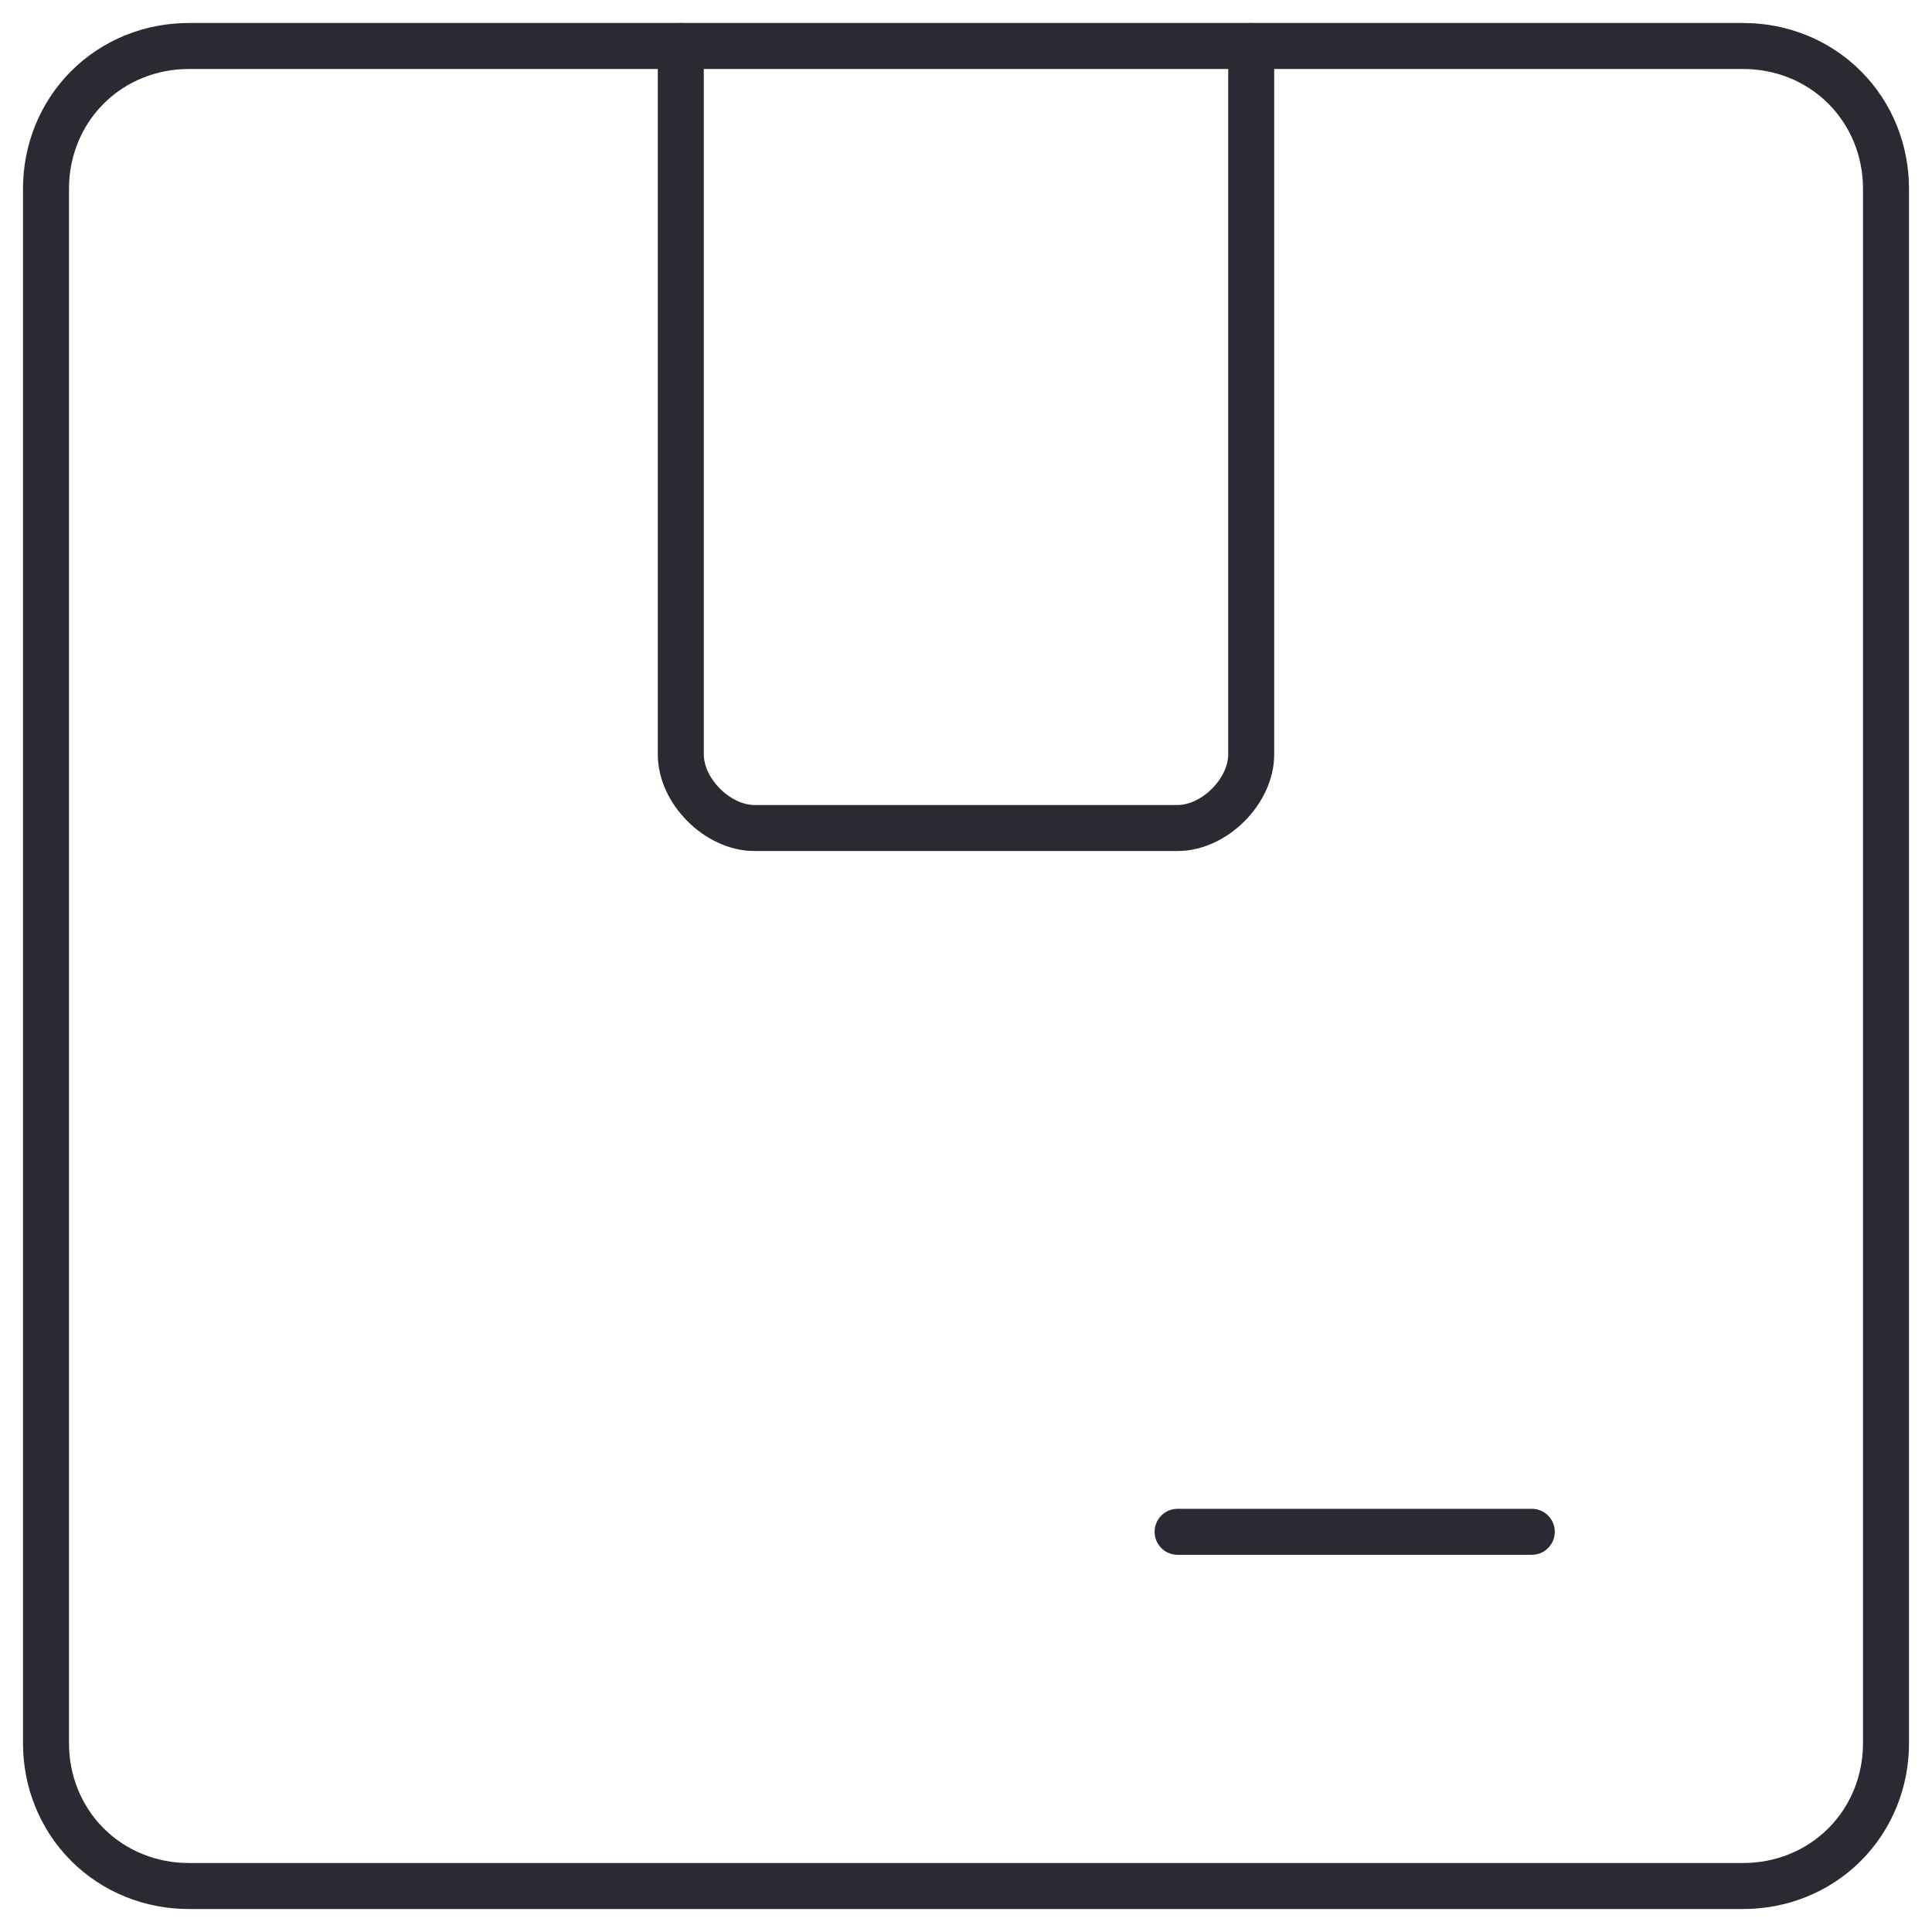
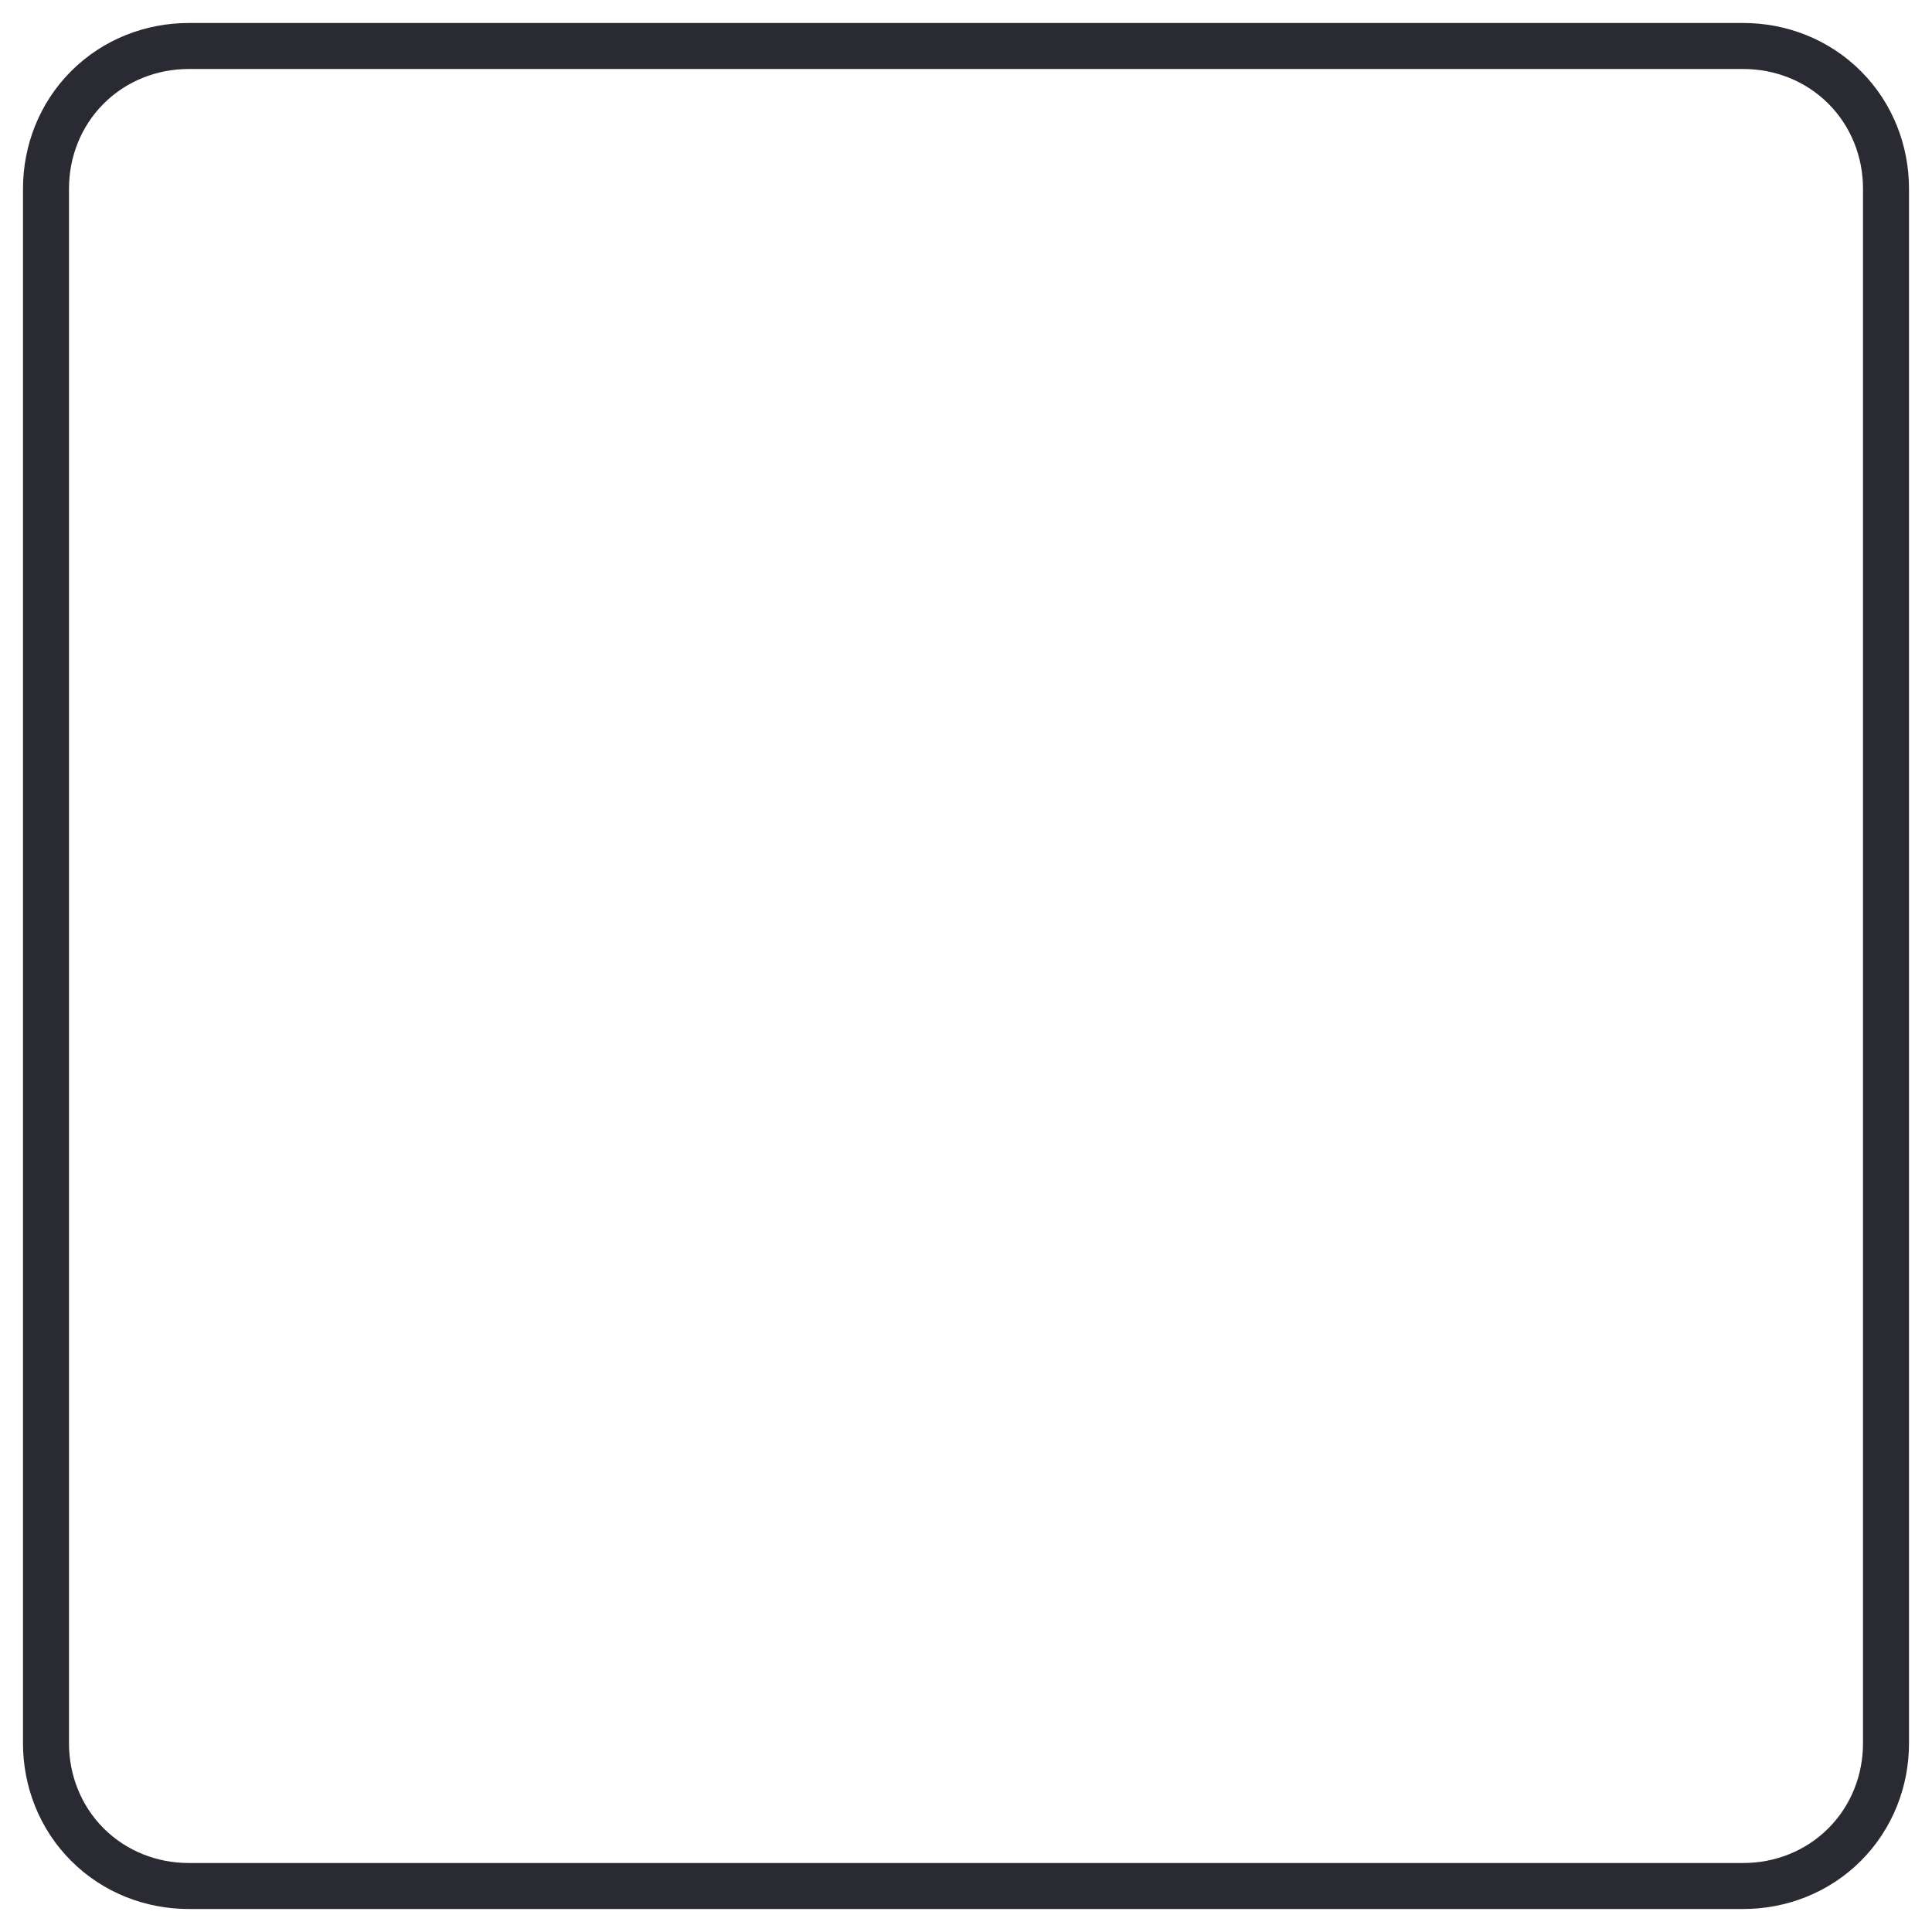
<svg xmlns="http://www.w3.org/2000/svg" id="Ebene_1" width="42" height="42" version="1.1" viewBox="0 0 42 42">
  <defs>
    <style>
      .st0 {
        fill: none;
        stroke: #2a2a33;
        stroke-linecap: round;
        stroke-linejoin: round;
      }
    </style>
  </defs>
  <path class="st0" d="M37.9,1H4.1c-.8,0-1.6.3-2.2.9-.6.6-.9,1.4-.9,2.2v33.8c0,.8.3,1.6.9,2.2.6.6,1.4.9,2.2.9h33.8c.8,0,1.6-.3,2.2-.9s.9-1.4.9-2.2V4.1c0-.8-.3-1.6-.9-2.2-.6-.6-1.4-.9-2.2-.9Z" />
-   <path class="st0" d="M27.2,1v15.4c0,.4-.2.8-.5,1.1-.3.3-.7.5-1.1.5h-9.2c-.4,0-.8-.2-1.1-.5-.3-.3-.5-.7-.5-1.1V1M25.6,33.3h7.7" />
</svg>